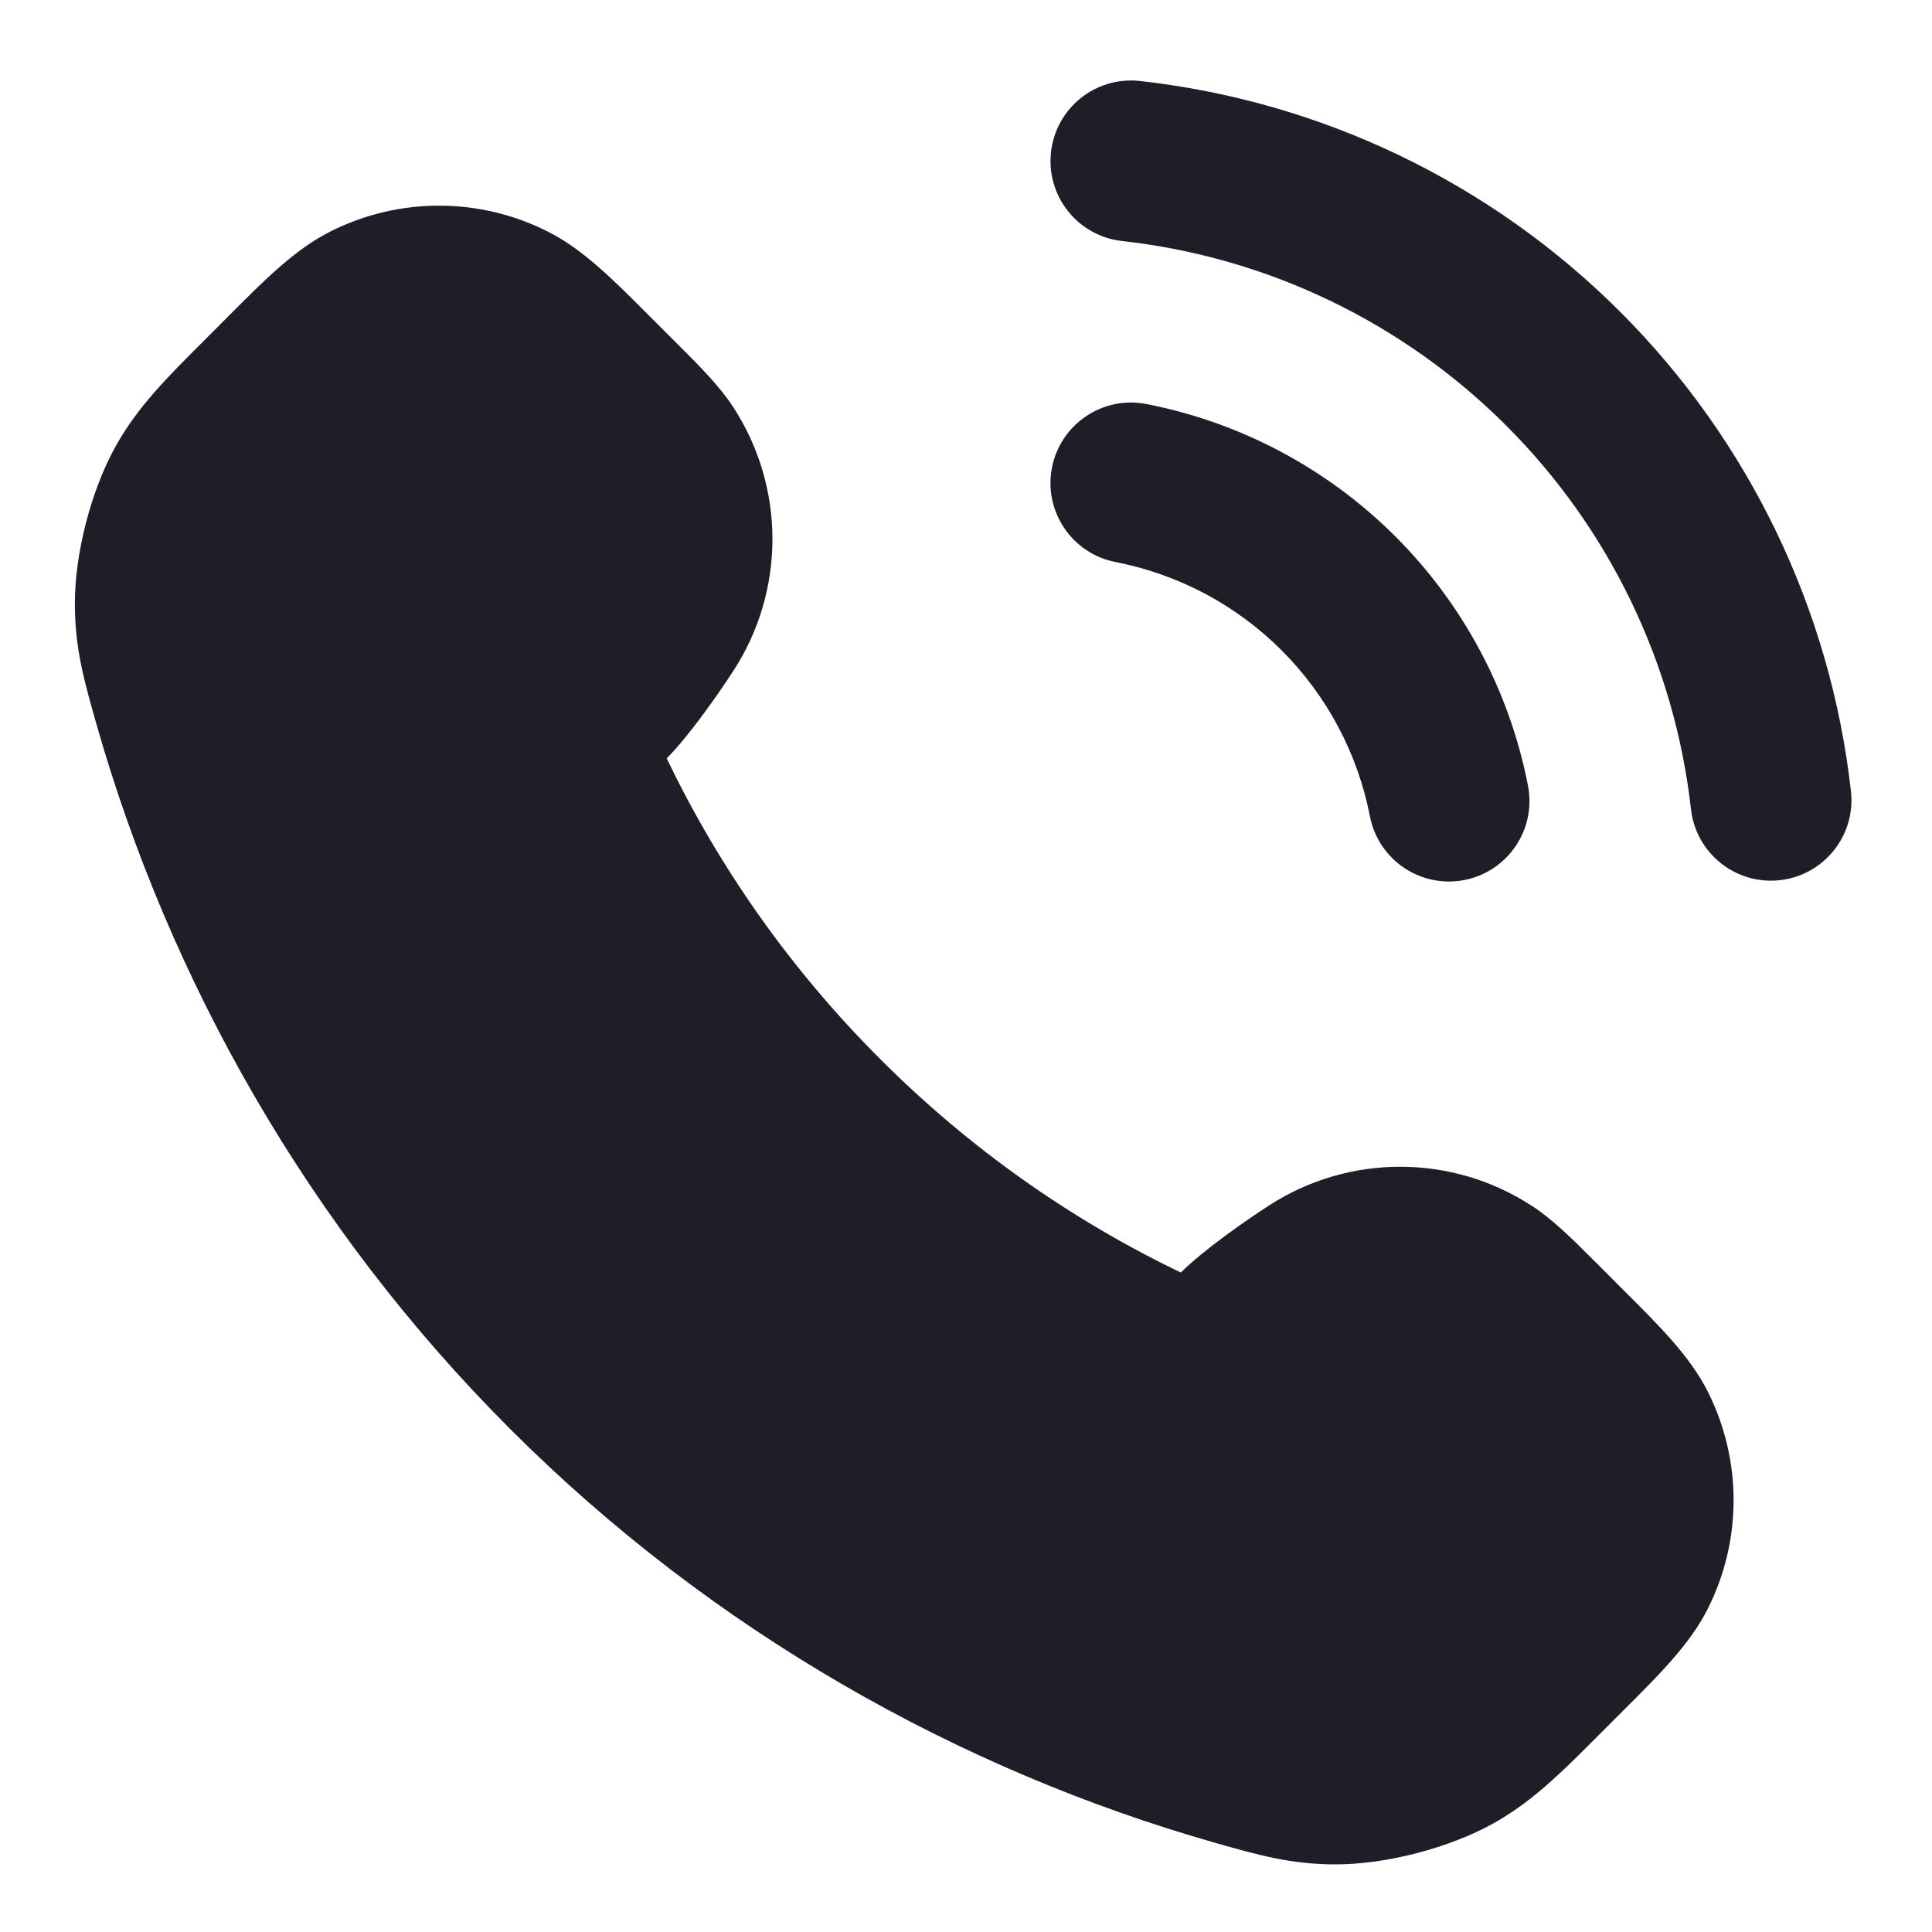
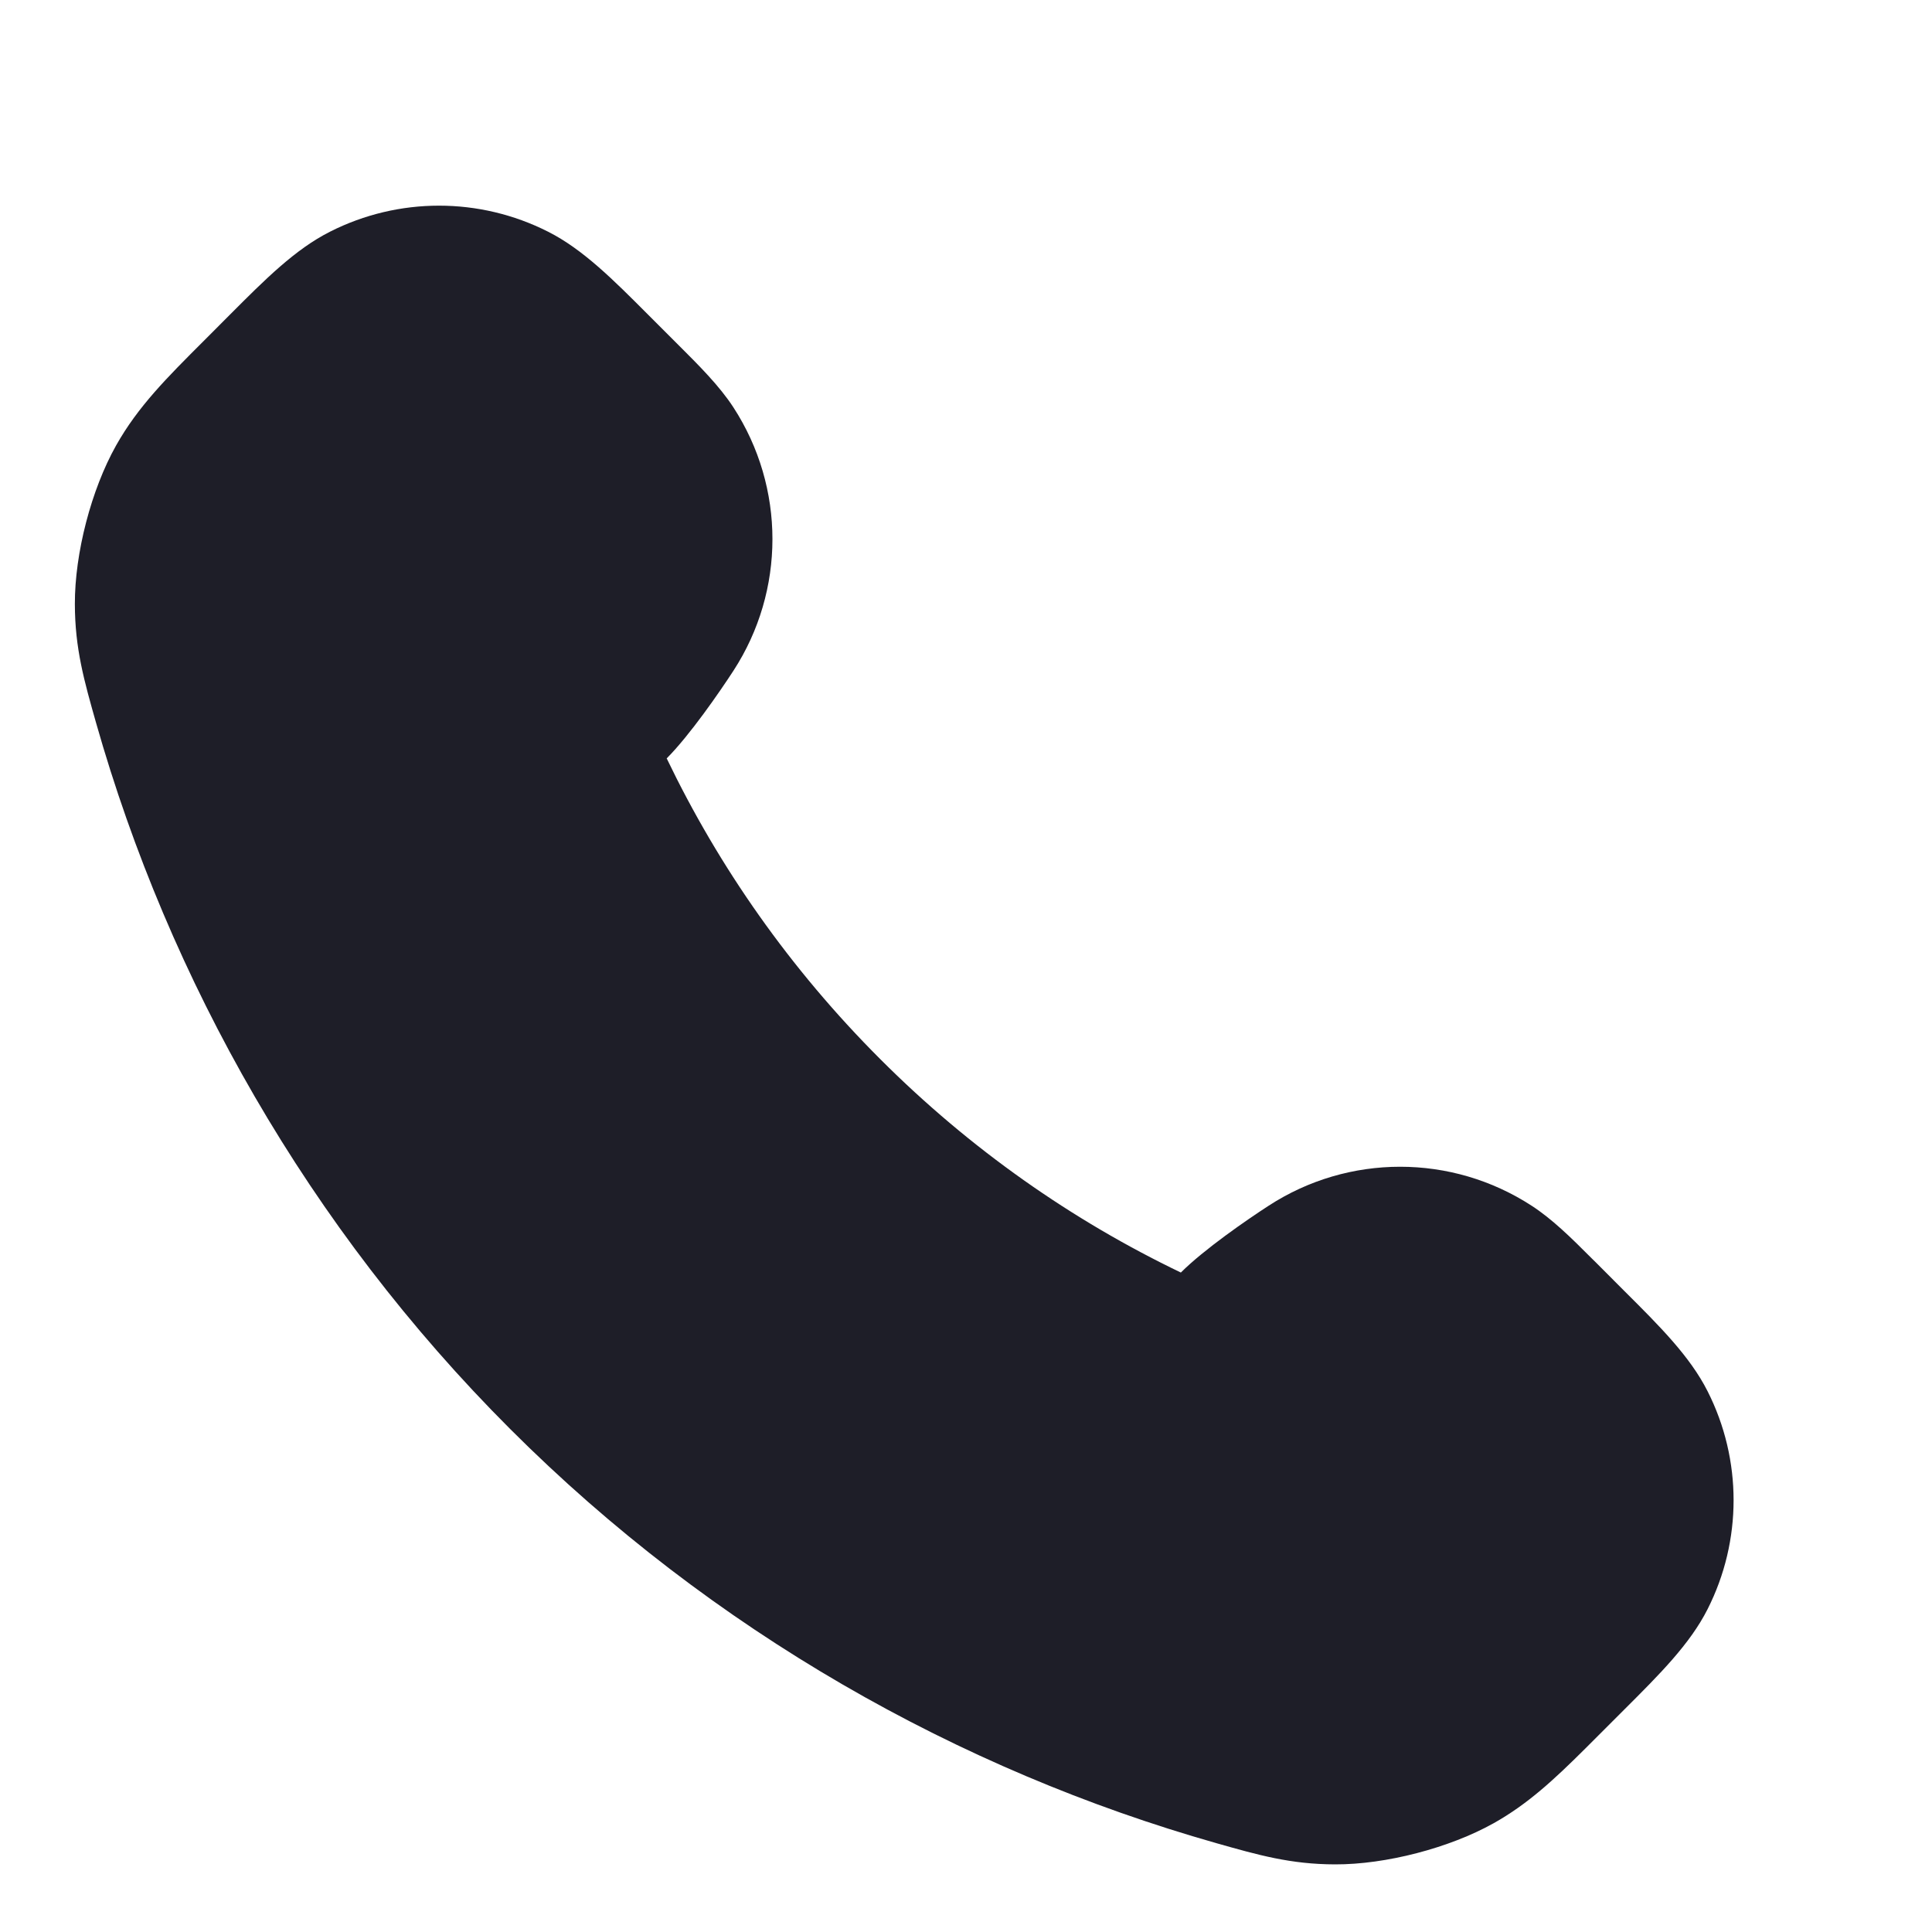
<svg xmlns="http://www.w3.org/2000/svg" width="24" height="24" viewBox="0 0 24 24" fill="none">
-   <path fill-rule="evenodd" clip-rule="evenodd" d="M13.056 1.89C13.117 1.341 13.611 0.945 14.16 1.006C16.415 1.257 18.517 2.266 20.123 3.87C21.728 5.473 22.74 7.574 22.993 9.828C23.055 10.377 22.66 10.872 22.111 10.934C21.562 10.995 21.068 10.601 21.006 10.052C20.803 8.248 19.993 6.567 18.709 5.285C17.425 4.002 15.743 3.194 13.939 2.994C13.39 2.933 12.995 2.439 13.056 1.89ZM13.068 5.809C13.174 5.267 13.699 4.913 14.241 5.019C15.413 5.247 16.49 5.821 17.335 6.665C18.179 7.509 18.753 8.587 18.981 9.759C19.087 10.301 18.733 10.826 18.191 10.932C17.649 11.037 17.124 10.684 17.018 10.142C16.866 9.36 16.484 8.642 15.921 8.079C15.358 7.516 14.64 7.134 13.858 6.982C13.316 6.876 12.962 6.351 13.068 5.809Z" fill="#1E1E28" />
-   <path fill-rule="evenodd" clip-rule="evenodd" d="M19.69 21.724C19.745 21.669 19.802 21.612 19.86 21.554L19.69 21.724Z" fill="#1E1E28" />
  <path d="M6.808 2.878C5.956 2.447 4.951 2.447 4.1 2.878C3.667 3.096 3.291 3.473 2.857 3.908L2.536 4.23C2.07 4.695 1.713 5.052 1.442 5.534C1.133 6.084 0.928 6.874 0.93 7.505C0.931 8.057 1.046 8.459 1.193 8.978C2.1 12.171 3.826 15.241 6.338 17.752C8.849 20.264 11.918 21.99 15.112 22.897C15.631 23.044 16.033 23.159 16.585 23.16C17.216 23.162 18.006 22.956 18.556 22.648C18.978 22.411 19.304 22.108 19.69 21.724C19.745 21.669 19.802 21.612 19.86 21.554L20.181 21.233C20.617 20.798 20.993 20.423 21.212 19.99C21.643 19.139 21.643 18.133 21.212 17.282C20.993 16.849 20.617 16.474 20.181 16.04L19.828 15.686L19.774 15.633C19.51 15.368 19.278 15.141 19.028 14.979C18.034 14.332 16.752 14.332 15.758 14.979C15.491 15.152 14.956 15.521 14.669 15.808C13.32 15.16 12.054 14.277 10.934 13.156C9.813 12.035 8.93 10.77 8.282 9.421C8.568 9.134 8.938 8.598 9.111 8.332C9.757 7.338 9.757 6.056 9.111 5.061C8.938 4.795 8.691 4.548 8.404 4.262L8.05 3.908C7.616 3.473 7.24 3.096 6.808 2.878Z" fill="#1E1E28" />
</svg>